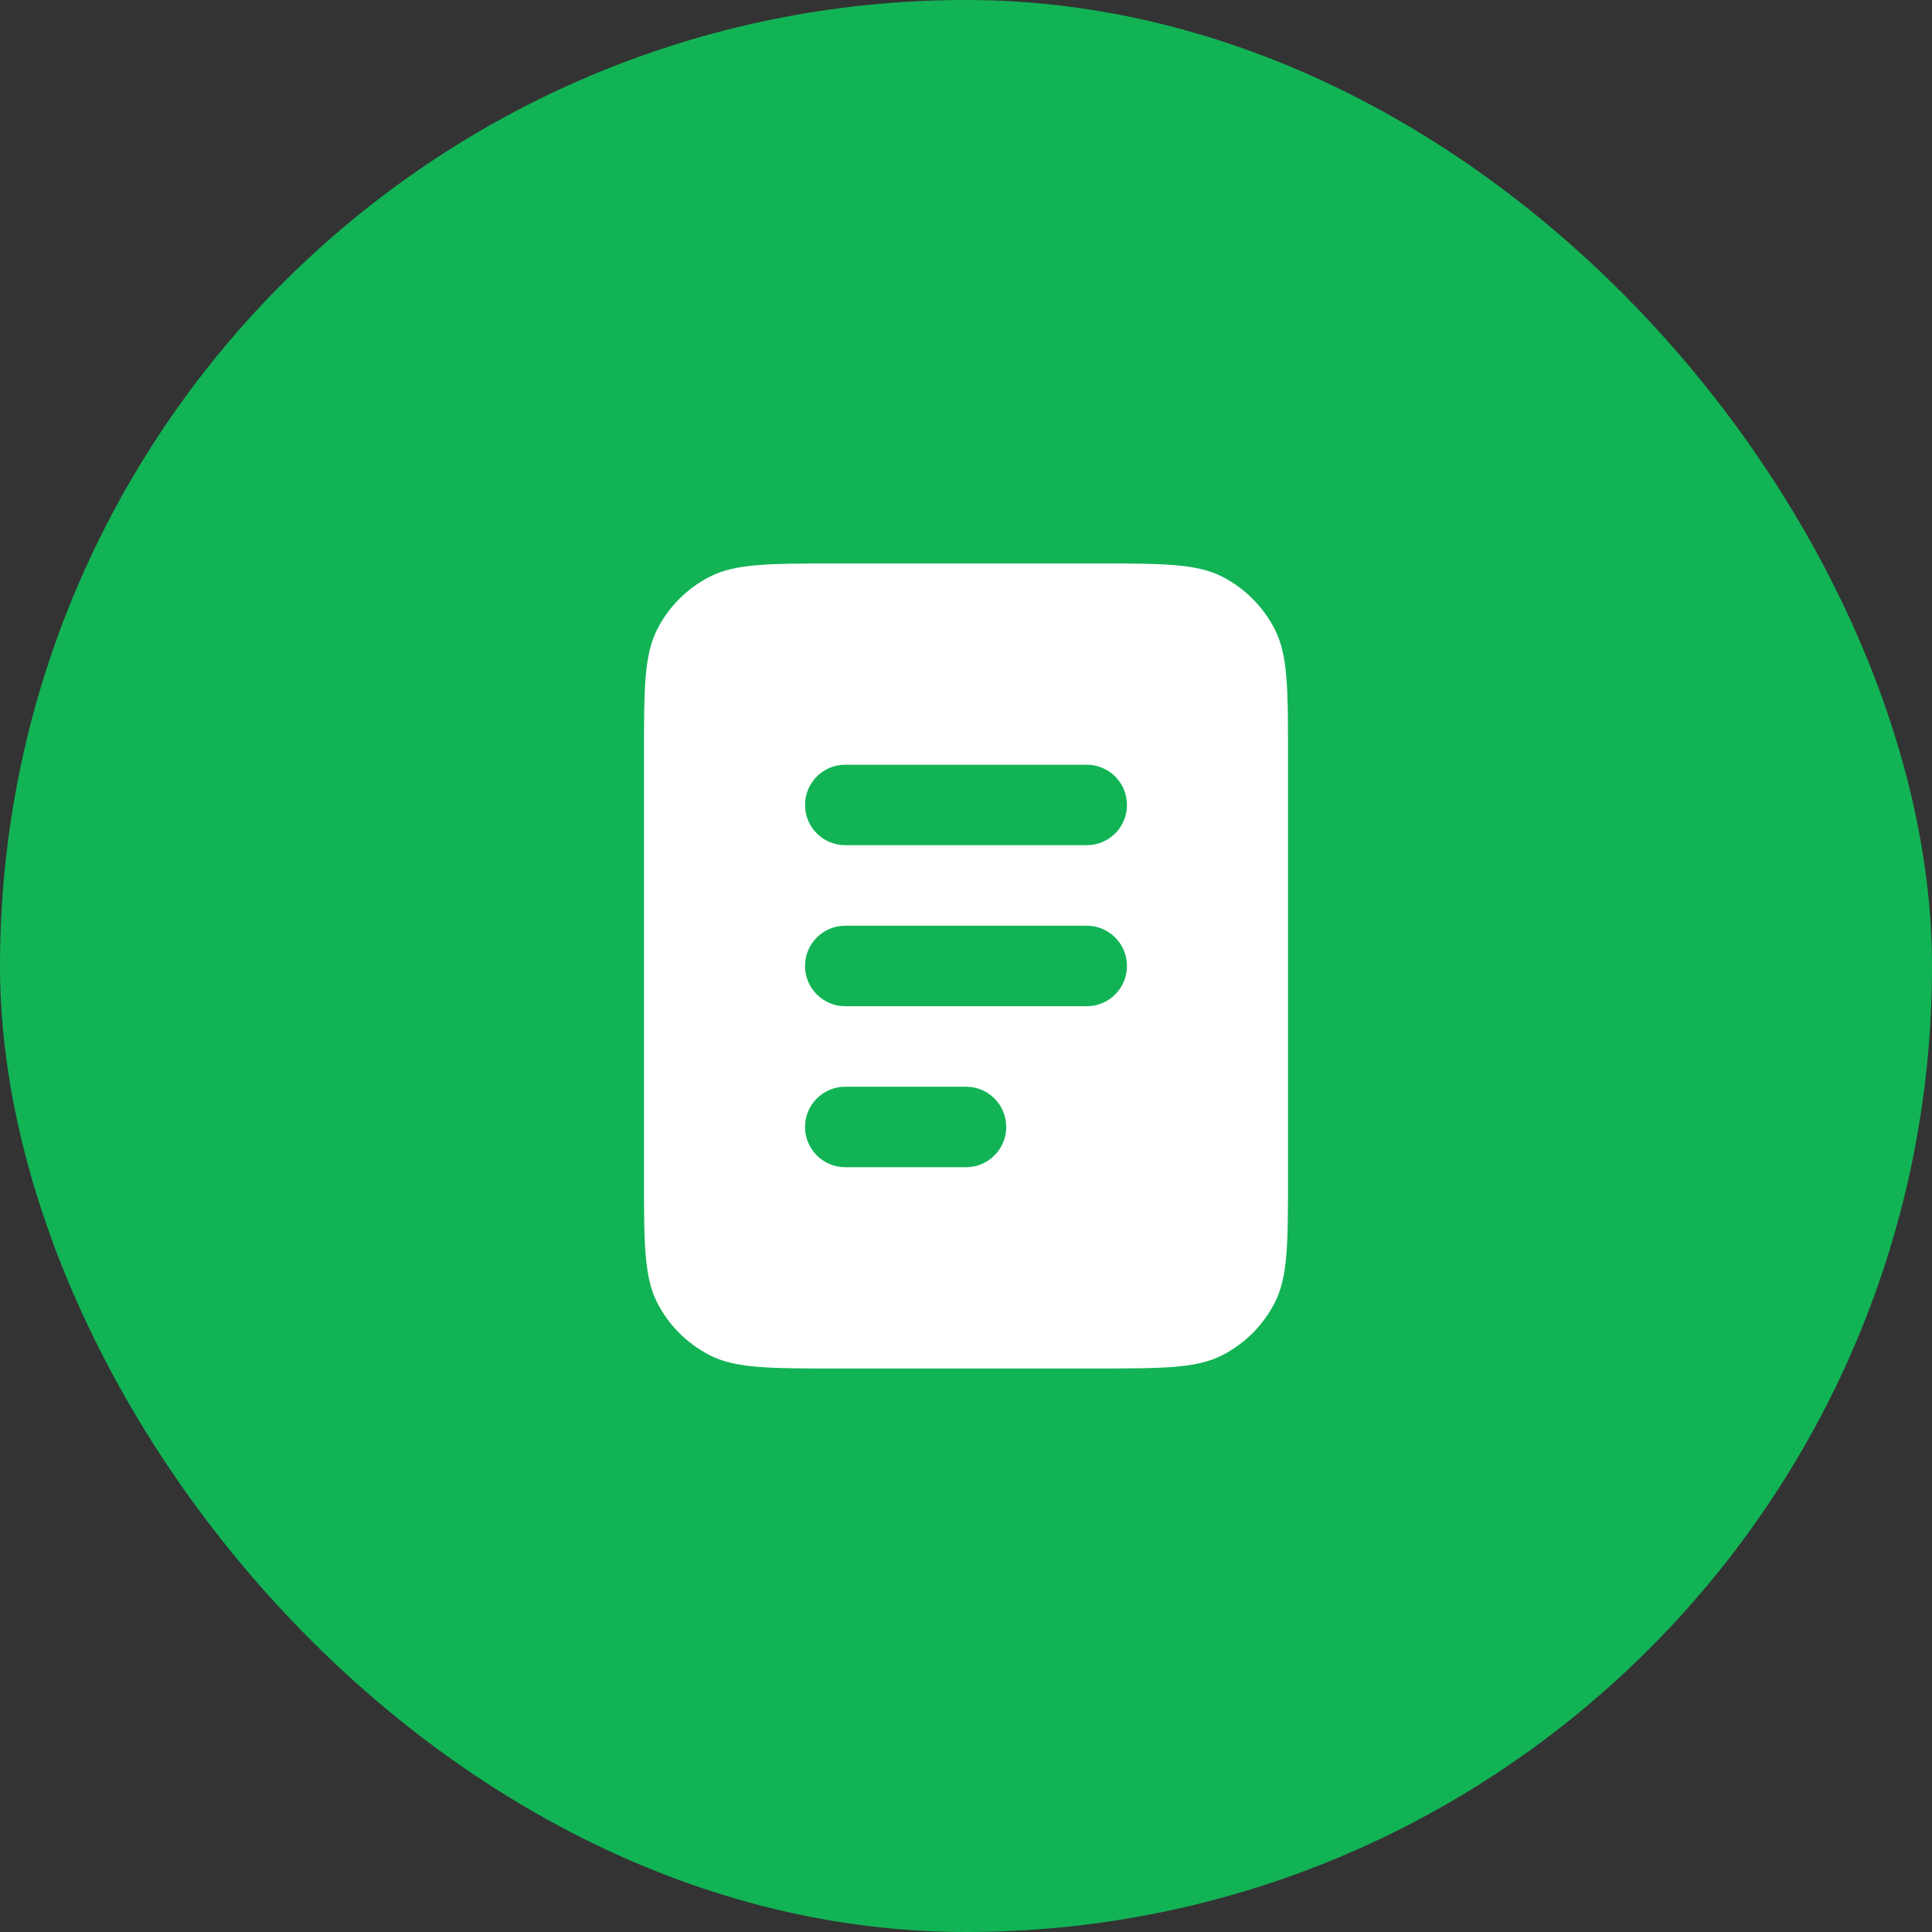
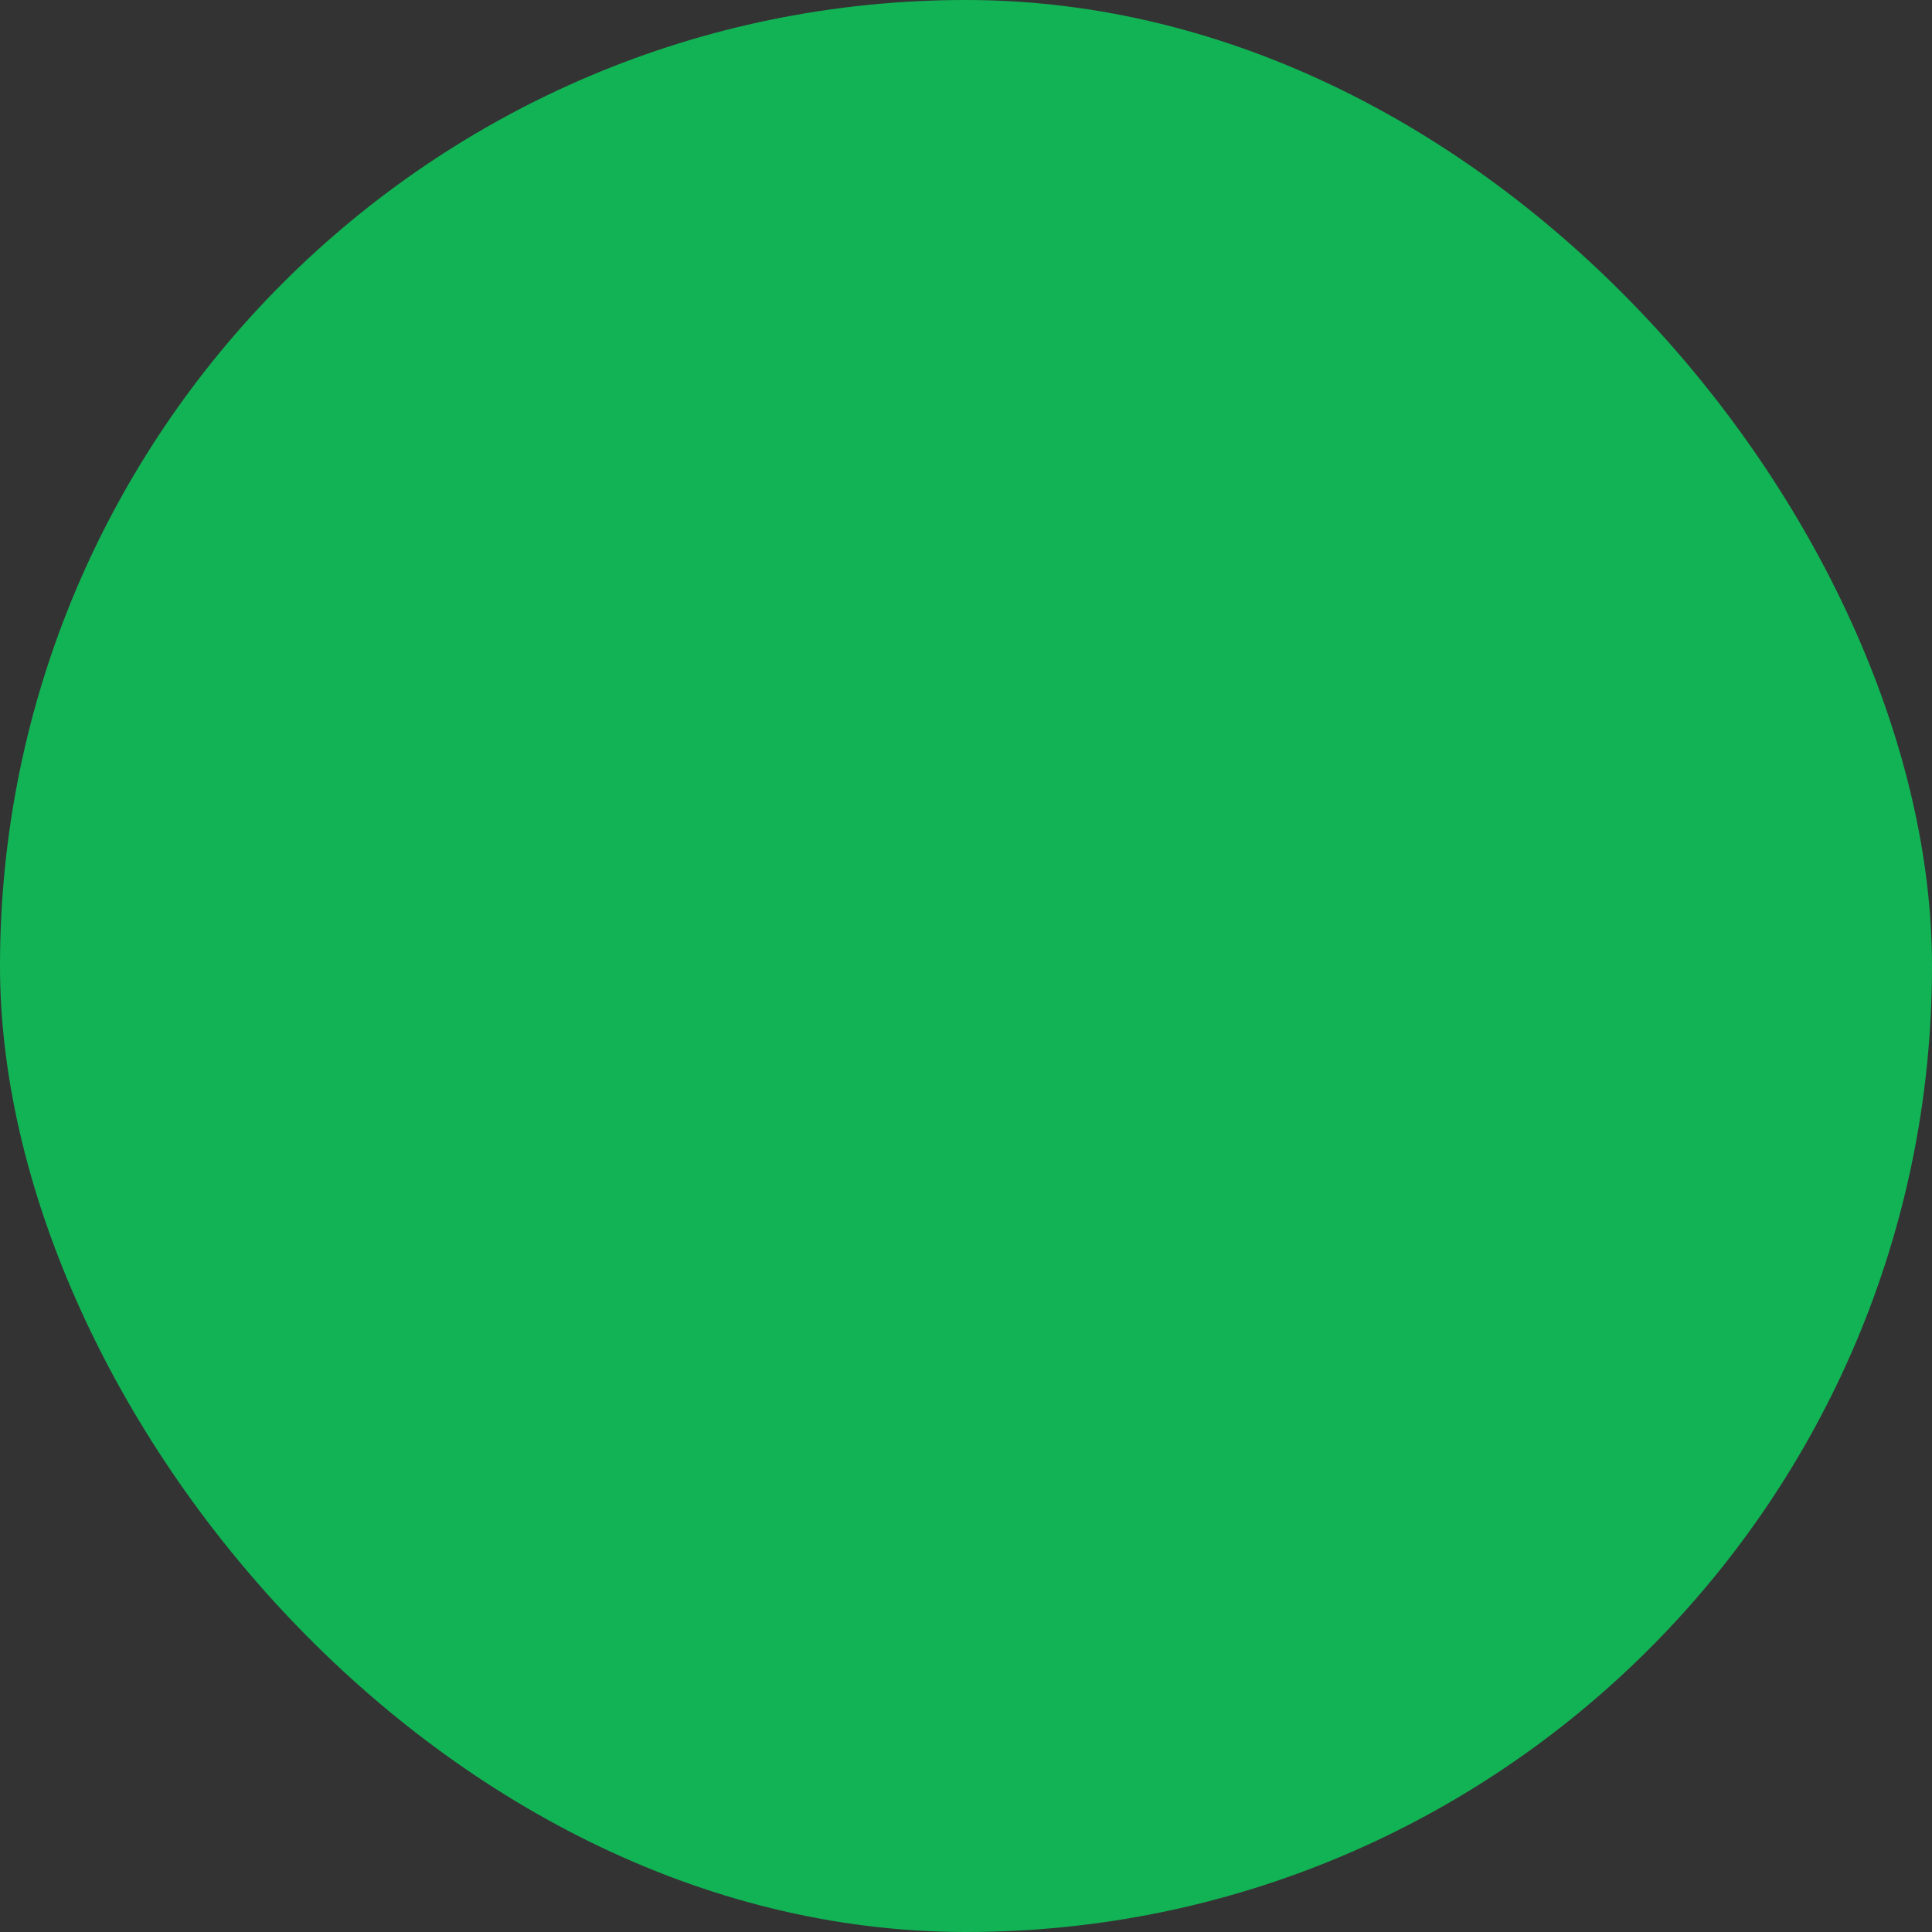
<svg xmlns="http://www.w3.org/2000/svg" width="40" height="40" viewBox="0 0 40 40" fill="none">
  <rect x="0" y="0" width="40" height="40" fill="#333333" stroke="none" />
  <rect width="40" height="40" rx="20" fill="#12B355" />
-   <path fill-rule="evenodd" clip-rule="evenodd" d="M13.606 13.031C13.333 13.566 13.333 14.266 13.333 15.666V24.333C13.333 25.733 13.333 26.433 13.606 26.968C13.845 27.438 14.228 27.82 14.698 28.06C15.233 28.333 15.933 28.333 17.333 28.333H22.667C24.067 28.333 24.767 28.333 25.302 28.06C25.772 27.82 26.154 27.438 26.394 26.968C26.667 26.433 26.667 25.733 26.667 24.333V15.666C26.667 14.266 26.667 13.566 26.394 13.031C26.154 12.561 25.772 12.178 25.302 11.938C24.767 11.666 24.067 11.666 22.667 11.666H17.333C15.933 11.666 15.233 11.666 14.698 11.938C14.228 12.178 13.845 12.561 13.606 13.031ZM17.5 15.833C17.04 15.833 16.667 16.206 16.667 16.666C16.667 17.126 17.04 17.499 17.5 17.499H22.5C22.96 17.499 23.333 17.126 23.333 16.666C23.333 16.206 22.96 15.833 22.5 15.833H17.5ZM17.5 19.166C17.04 19.166 16.667 19.539 16.667 19.999C16.667 20.46 17.04 20.833 17.5 20.833H22.5C22.96 20.833 23.333 20.46 23.333 19.999C23.333 19.539 22.96 19.166 22.5 19.166H17.5ZM17.5 22.499C17.04 22.499 16.667 22.872 16.667 23.333C16.667 23.793 17.04 24.166 17.5 24.166H20C20.46 24.166 20.833 23.793 20.833 23.333C20.833 22.872 20.46 22.499 20 22.499H17.5Z" fill="white" />
</svg>